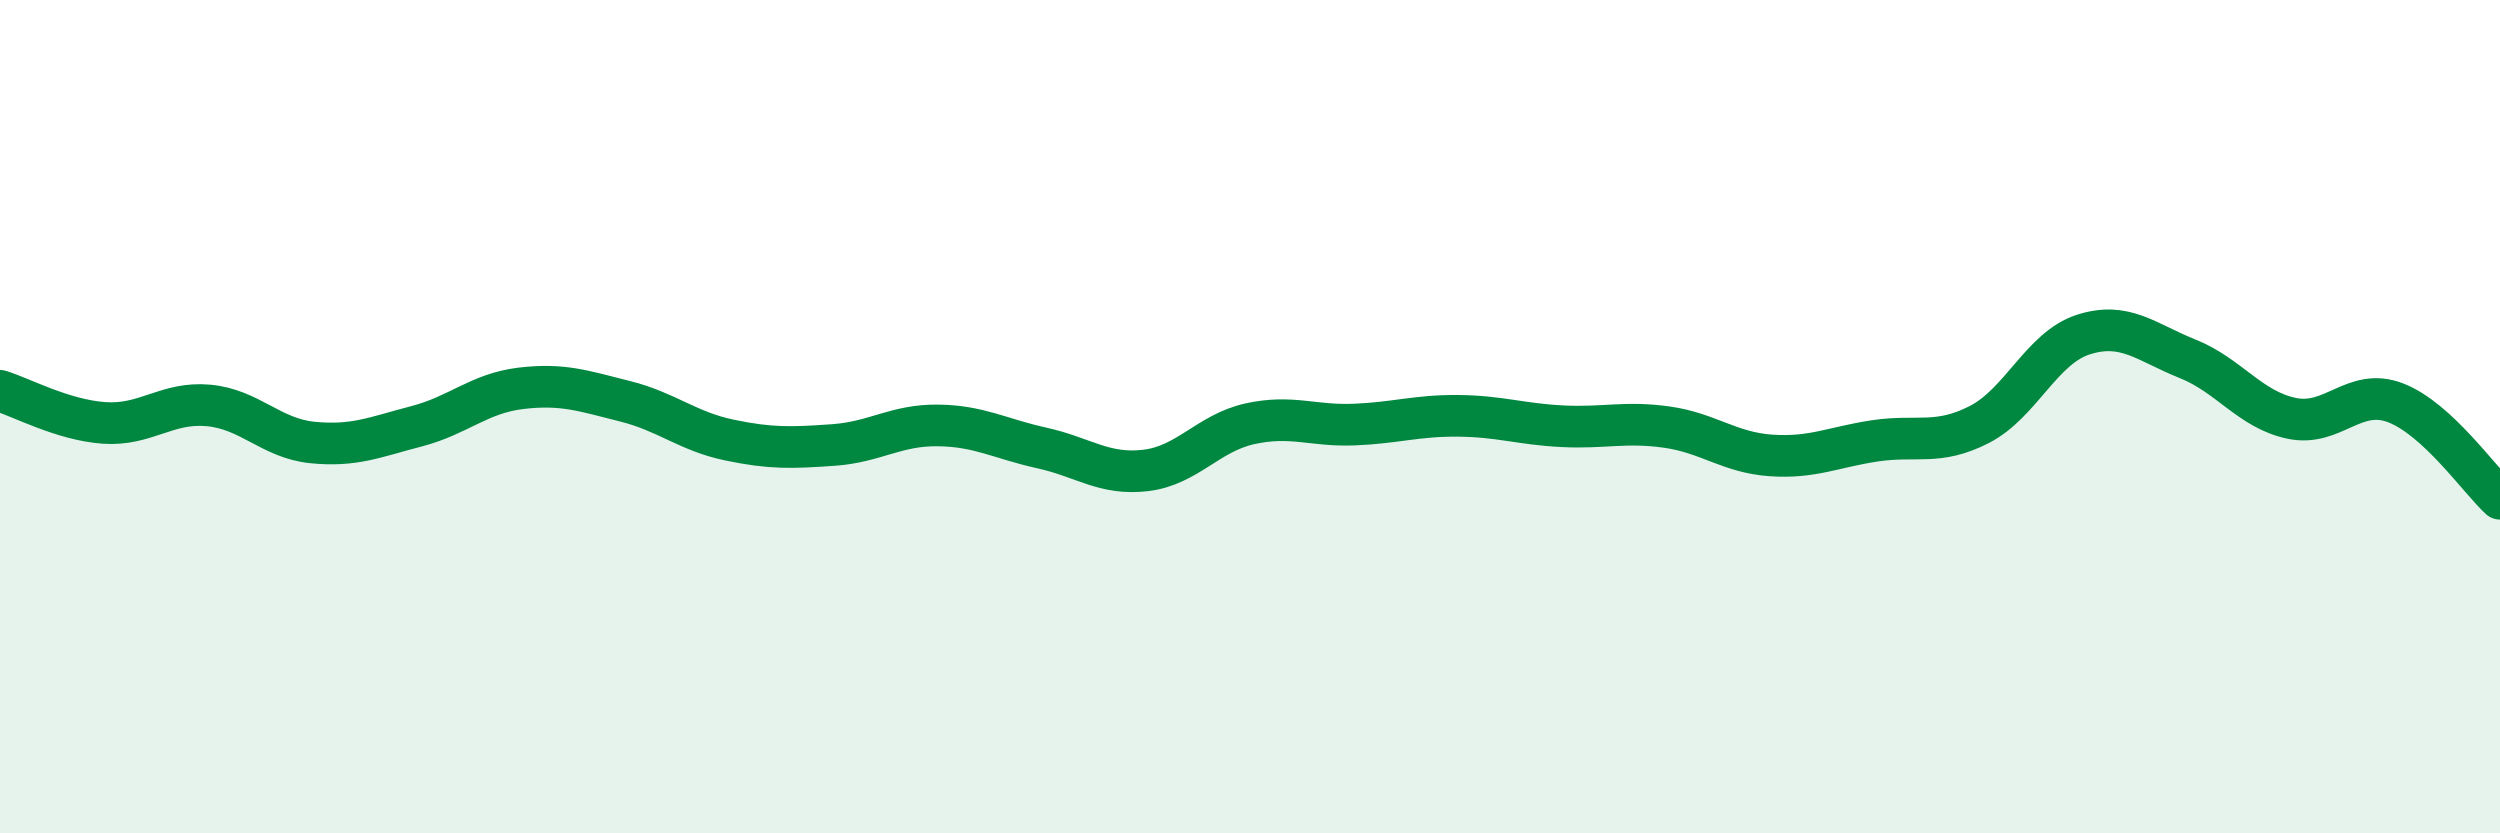
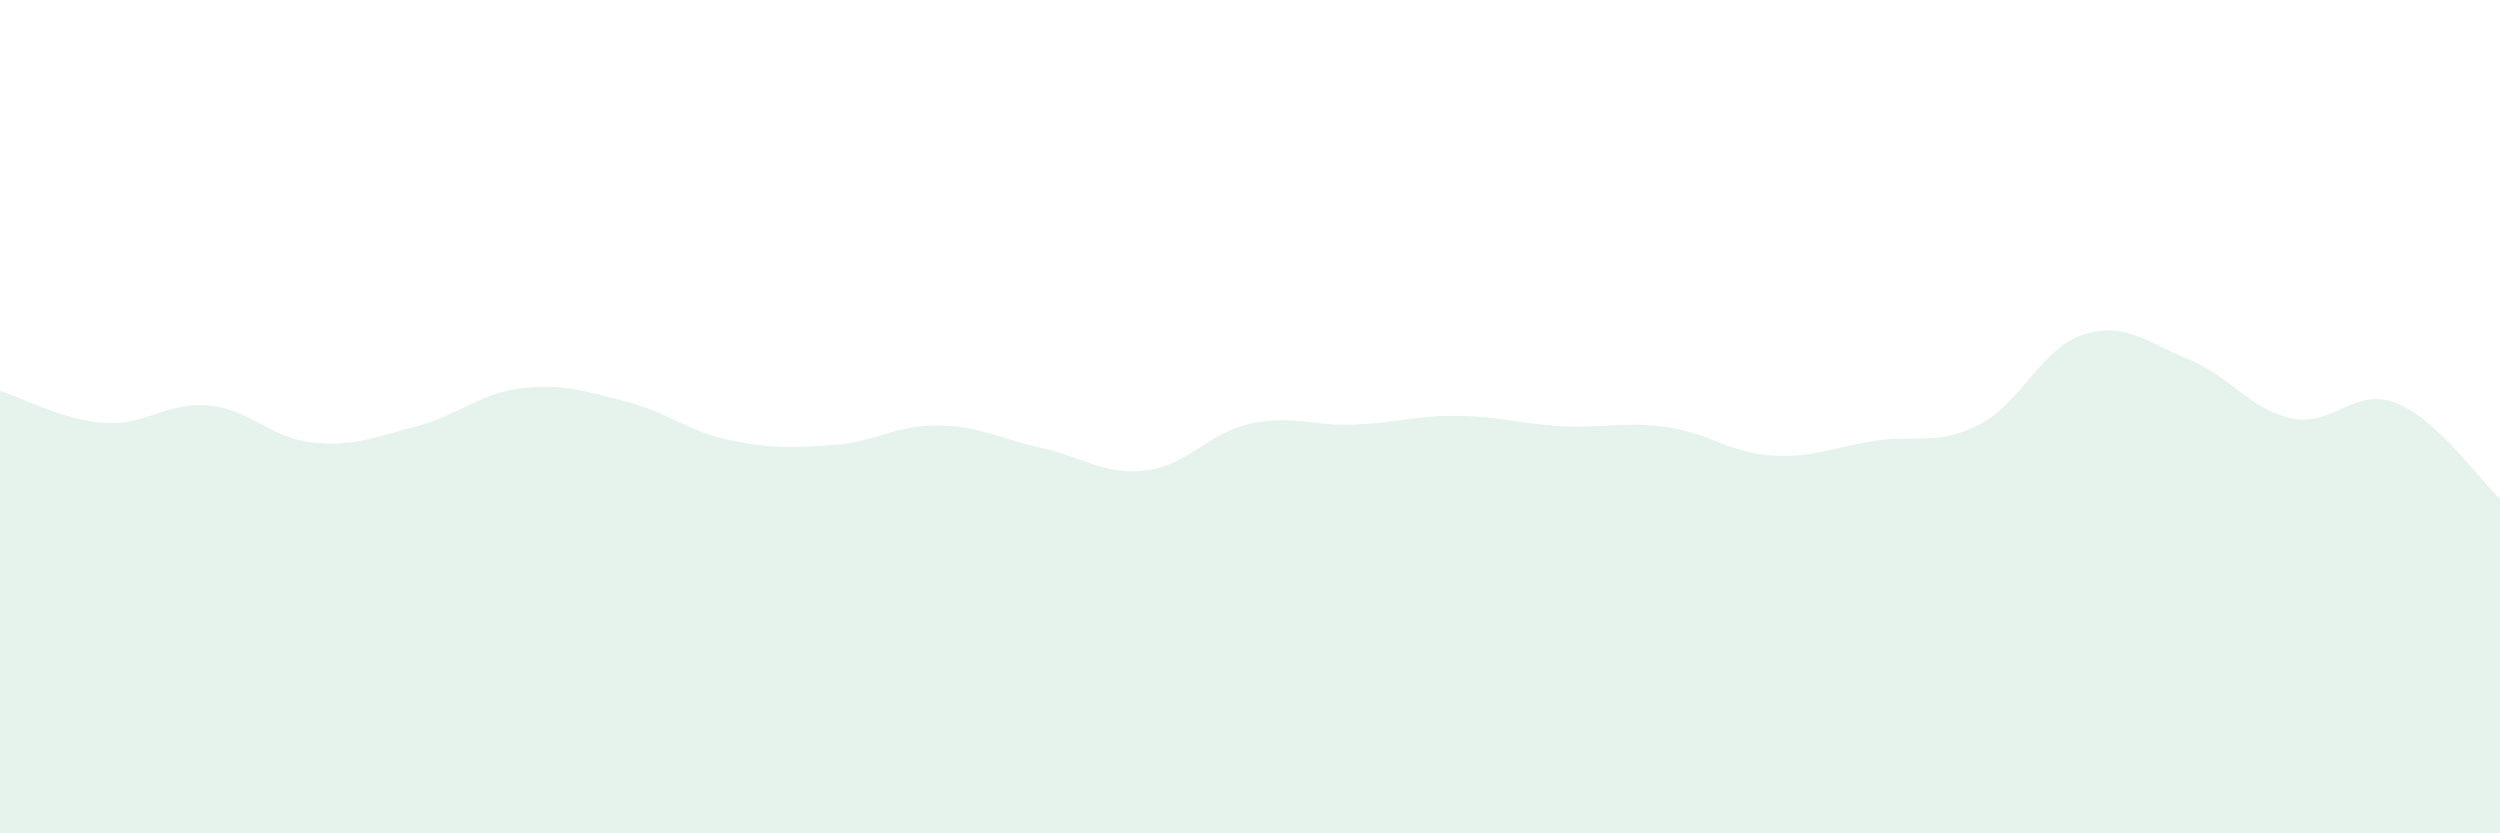
<svg xmlns="http://www.w3.org/2000/svg" width="60" height="20" viewBox="0 0 60 20">
  <path d="M 0,9.38 C 0.5,9.53 1.5,10.08 2.5,10.15 C 3.5,10.22 4,9.64 5,9.73 C 6,9.82 6.5,10.52 7.5,10.62 C 8.5,10.72 9,10.49 10,10.23 C 11,9.97 11.5,9.44 12.5,9.32 C 13.5,9.2 14,9.38 15,9.63 C 16,9.88 16.5,10.35 17.5,10.56 C 18.5,10.77 19,10.75 20,10.68 C 21,10.61 21.5,10.2 22.5,10.21 C 23.5,10.22 24,10.53 25,10.75 C 26,10.97 26.5,11.41 27.5,11.29 C 28.5,11.17 29,10.39 30,10.17 C 31,9.95 31.5,10.23 32.5,10.19 C 33.5,10.15 34,9.97 35,9.98 C 36,9.99 36.5,10.18 37.5,10.23 C 38.5,10.28 39,10.11 40,10.25 C 41,10.39 41.5,10.86 42.5,10.93 C 43.5,11 44,10.73 45,10.58 C 46,10.43 46.5,10.7 47.5,10.19 C 48.5,9.68 49,8.35 50,8.03 C 51,7.71 51.5,8.21 52.5,8.61 C 53.5,9.01 54,9.83 55,10.04 C 56,10.25 56.5,9.28 57.5,9.67 C 58.5,10.06 59.5,11.51 60,11.97L60 20L0 20Z" fill="#008740" opacity="0.1" stroke-linecap="round" stroke-linejoin="round" />
-   <path d="M 0,9.38 C 0.5,9.53 1.5,10.08 2.5,10.15 C 3.5,10.22 4,9.64 5,9.73 C 6,9.82 6.5,10.52 7.5,10.62 C 8.5,10.72 9,10.49 10,10.23 C 11,9.97 11.5,9.44 12.5,9.32 C 13.5,9.2 14,9.38 15,9.63 C 16,9.88 16.5,10.35 17.5,10.56 C 18.5,10.77 19,10.75 20,10.68 C 21,10.61 21.5,10.2 22.5,10.21 C 23.5,10.22 24,10.53 25,10.75 C 26,10.97 26.5,11.41 27.5,11.29 C 28.5,11.17 29,10.39 30,10.17 C 31,9.95 31.5,10.23 32.5,10.19 C 33.5,10.15 34,9.97 35,9.98 C 36,9.99 36.5,10.18 37.5,10.23 C 38.5,10.28 39,10.11 40,10.25 C 41,10.39 41.5,10.86 42.5,10.93 C 43.5,11 44,10.73 45,10.58 C 46,10.43 46.5,10.7 47.5,10.19 C 48.5,9.68 49,8.35 50,8.03 C 51,7.71 51.5,8.21 52.5,8.61 C 53.5,9.01 54,9.83 55,10.04 C 56,10.25 56.5,9.28 57.5,9.67 C 58.5,10.06 59.5,11.51 60,11.97" stroke="#008740" stroke-width="1" fill="none" stroke-linecap="round" stroke-linejoin="round" />
</svg>